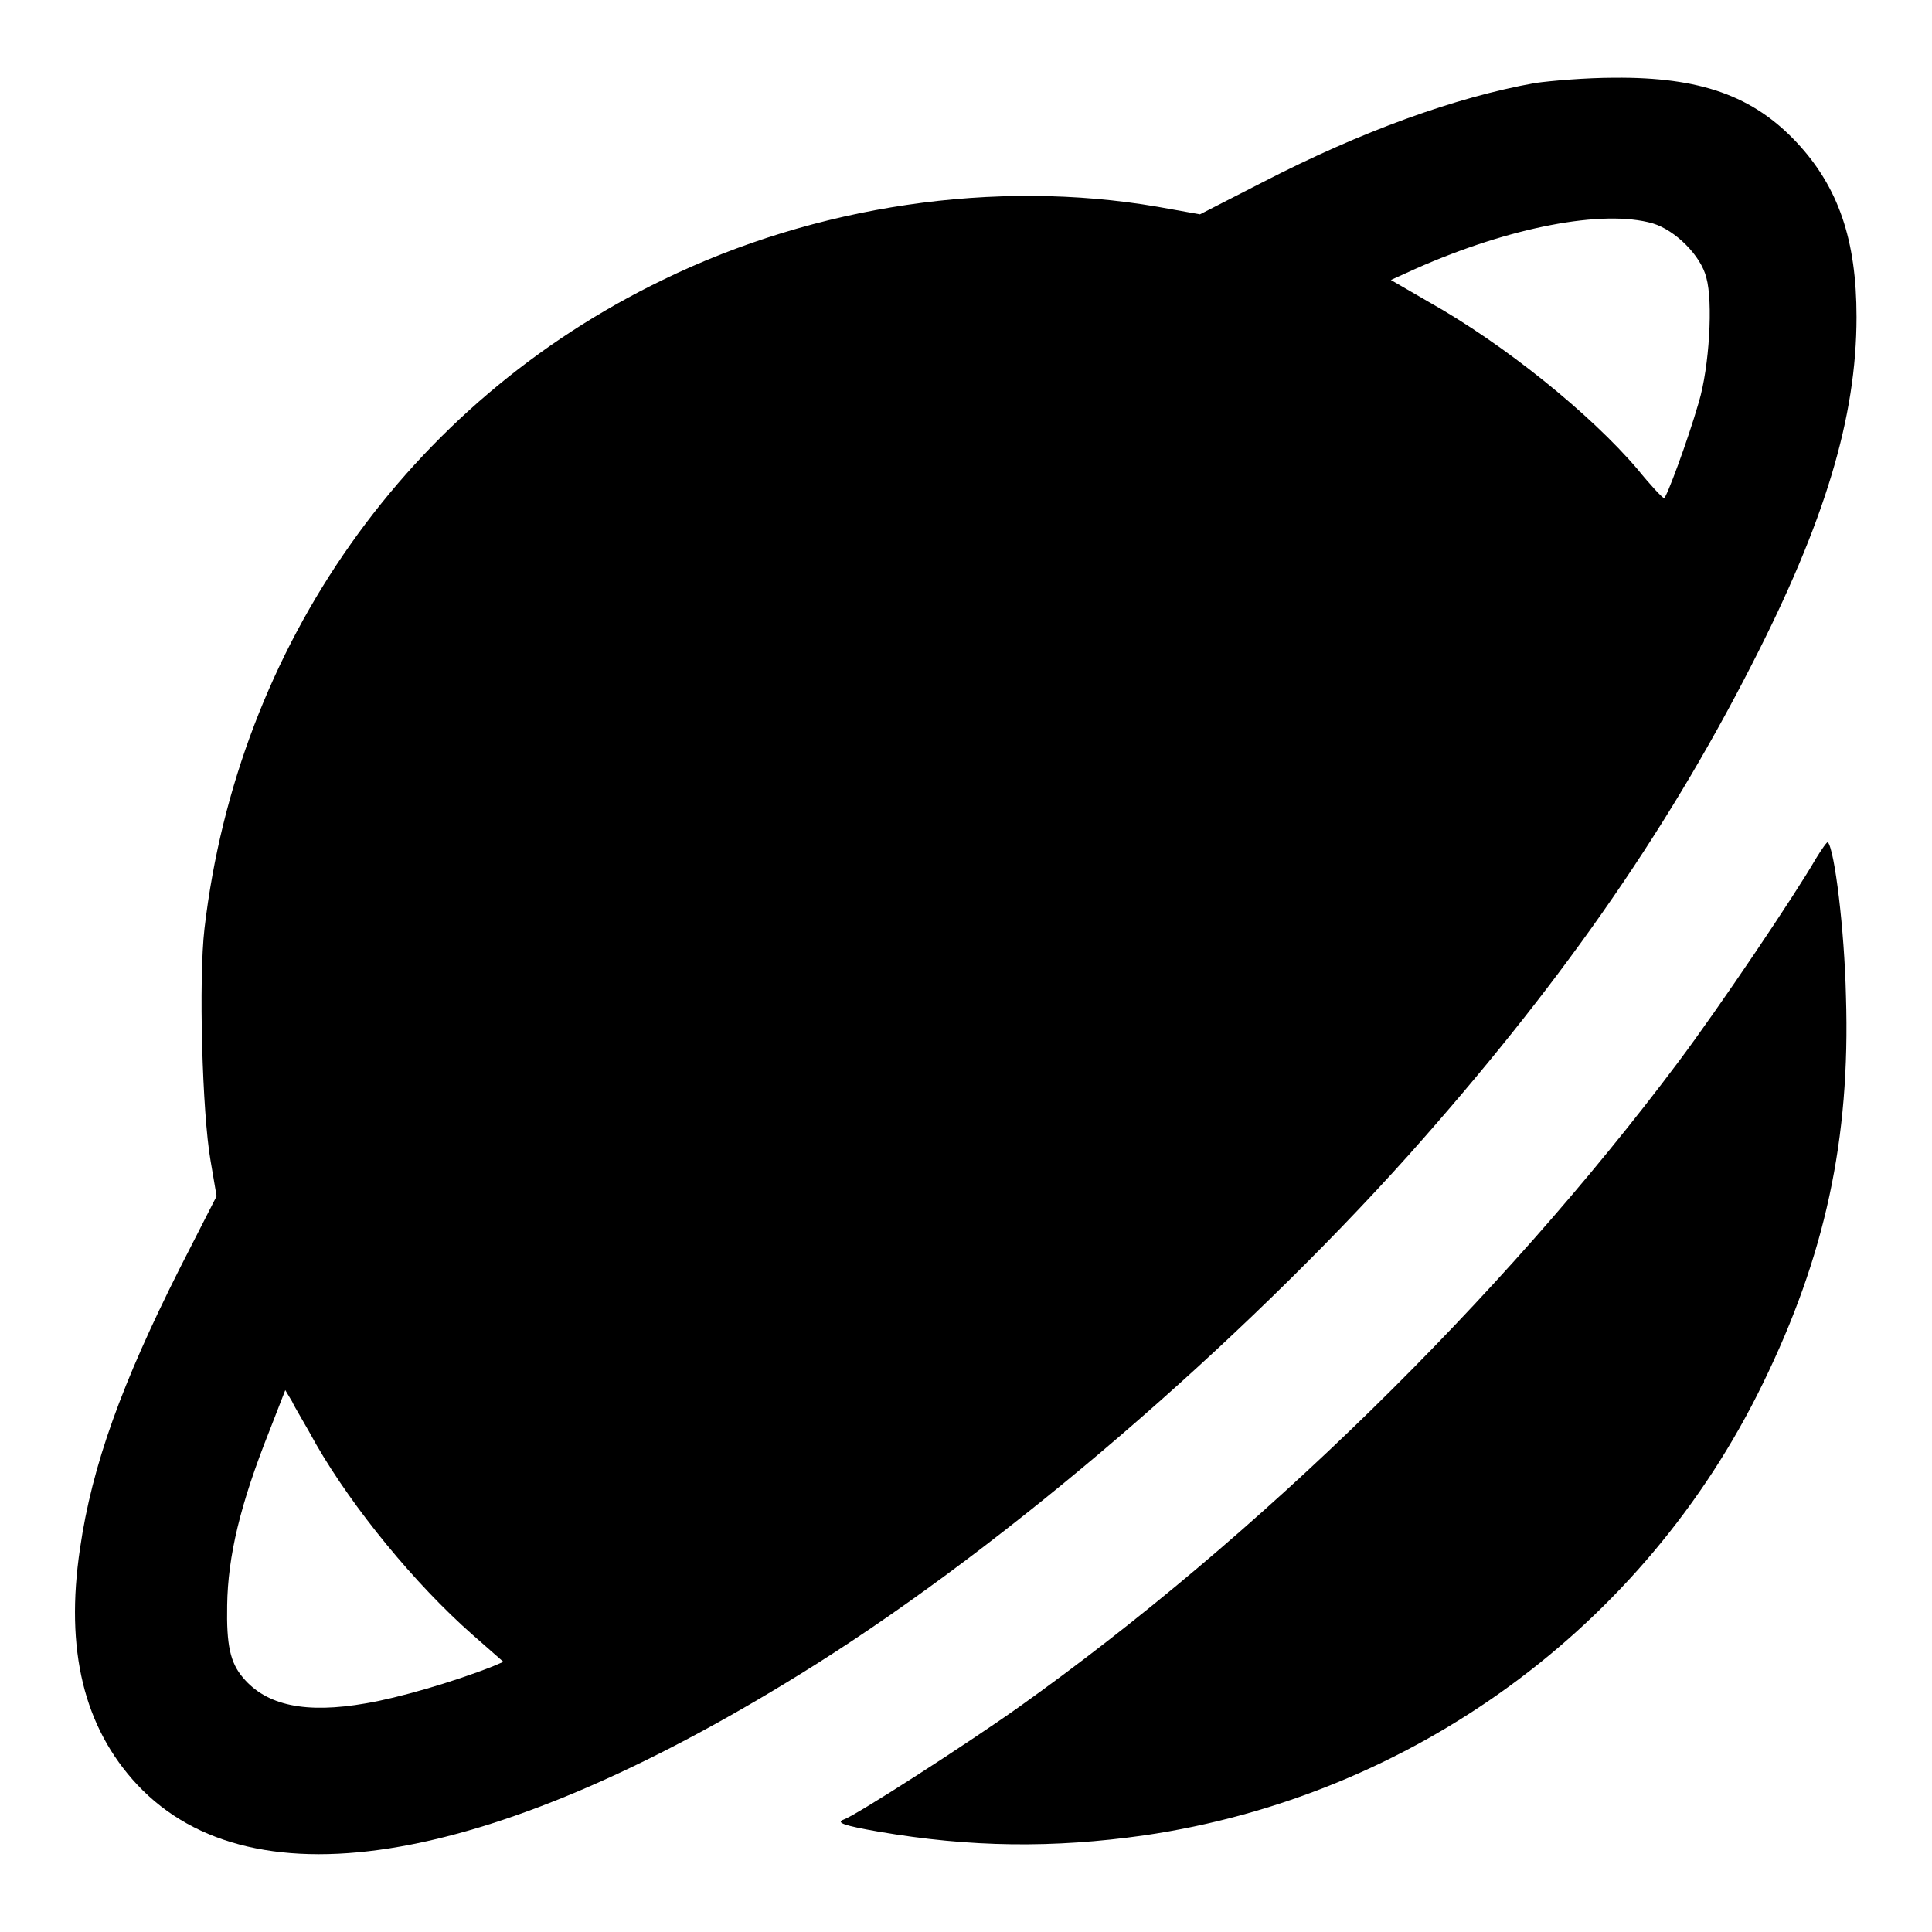
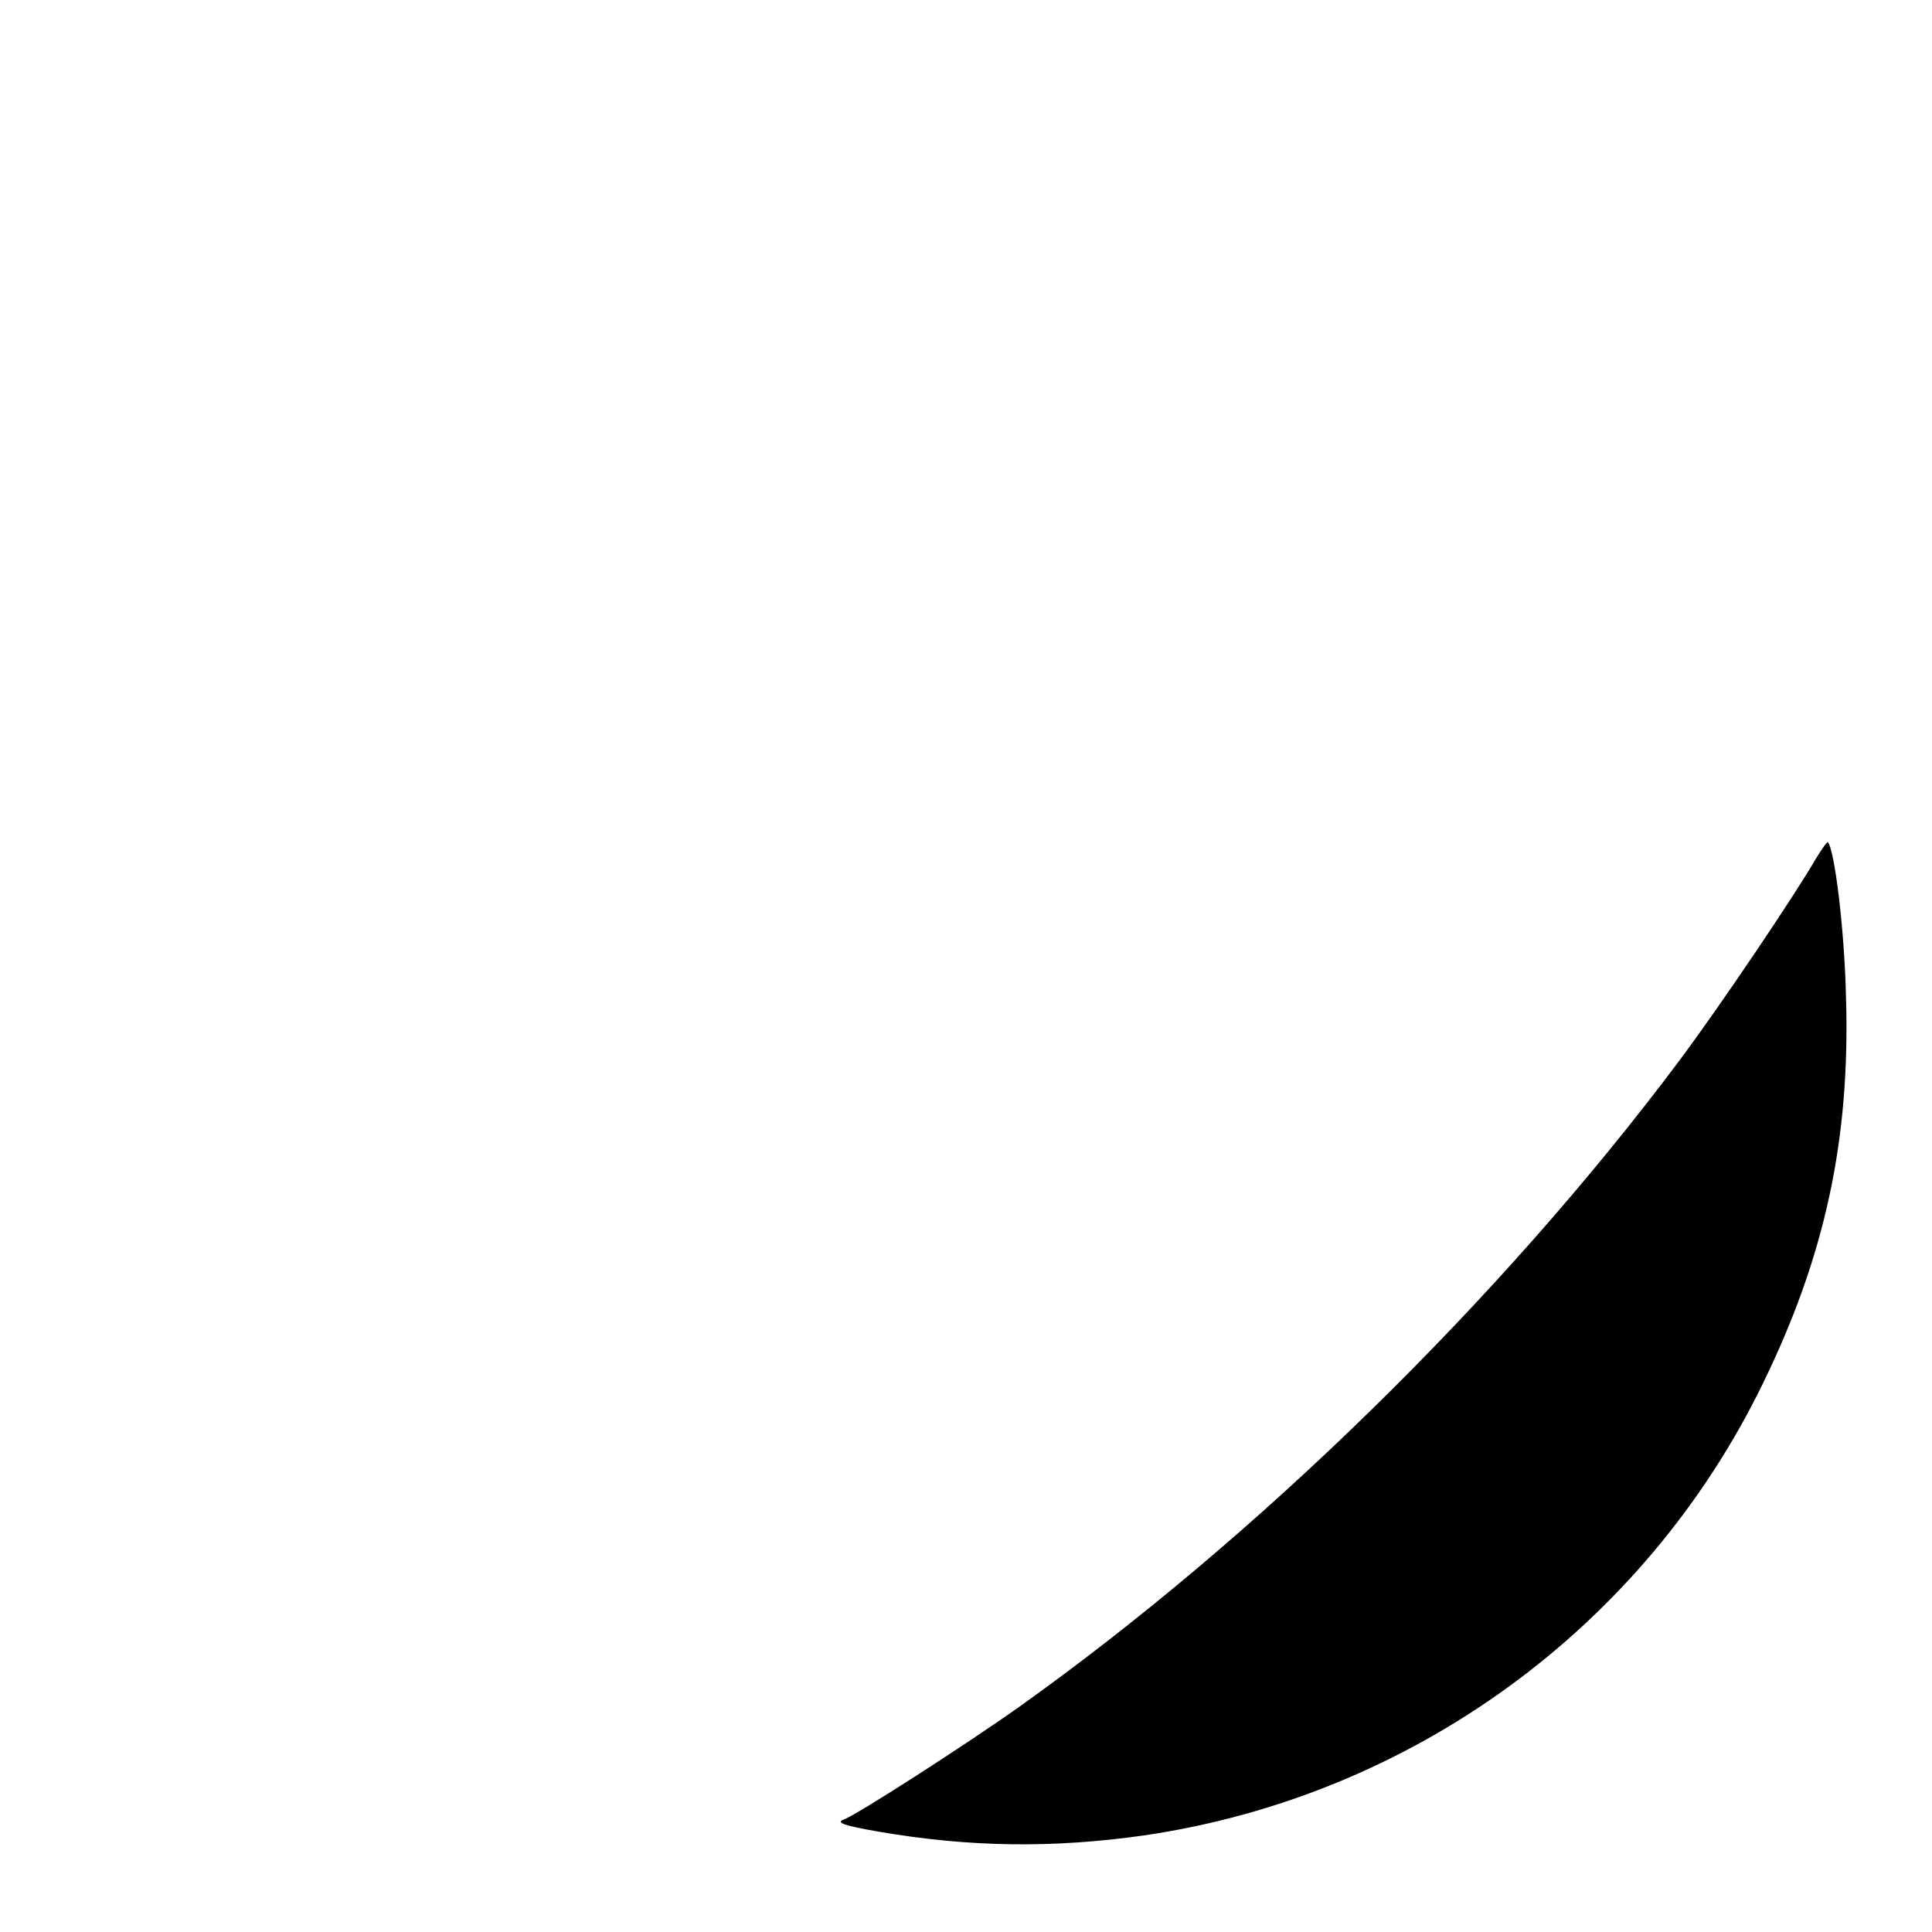
<svg xmlns="http://www.w3.org/2000/svg" version="1.1" x="0px" y="0px" viewBox="0 0 256 256" enable-background="new 0 0 256 256" xml:space="preserve">
  <g>
    <g>
      <g>
-         <path fill="#000000" d="M203.4,11c-10.6,1.9-23,6.4-36,13.1l-8.4,4.3l-5.6-1c-21.5-3.7-45.3-0.2-65.6,9.7C54.1,53.4,31.5,85.5,27.1,123c-0.8,6.8-0.3,24.5,0.8,30.8l0.8,4.7l-4.9,9.6c-7.6,15.1-11.6,26-13.2,37.1c-2,13.4,0.5,23.7,7.6,31.3c15.4,16.4,47.6,10.7,89.8-15.9c25.7-16.2,56.1-42.4,78.7-67.6c19.5-21.9,33.7-42,45.4-64.9C241.8,69.2,246,55.3,246,42c0-10.2-2.4-17.2-7.9-23.1c-5.8-6.2-12.8-8.7-24.2-8.6C210.2,10.3,205.5,10.7,203.4,11z M219,29.6c3,0.9,6.4,4.3,7.1,7.2c0.9,3.2,0.4,11.8-1,16.5c-1.5,5.2-4.3,12.7-4.6,12.7c-0.2,0-1.8-1.7-3.5-3.8c-6.2-7.3-17.7-16.6-27.7-22.2l-5-2.9l3.3-1.5C200,30.1,212.4,27.7,219,29.6z M41.9,191.4c4.9,8.5,13.1,18.5,20.7,25.2l4.1,3.6l-1.4,0.6c-5.3,2.1-12.6,4.2-16.8,4.9c-8,1.4-13.2,0.3-16.3-3.4c-1.7-2-2.2-4.3-2.1-9.6c0.1-6.5,1.7-13.3,5.6-23.1l2.1-5.4l0.9,1.5C39,186.4,40.6,189,41.9,191.4z" />
        <path fill="#000000" d="M240.6,113.8c-2.7,4.7-12.8,19.7-18.2,26.9c-23.6,31.5-55.8,63-87.4,85.5c-6.9,4.9-21.5,14.3-23.2,14.9c-1.1,0.4,0,0.8,4.6,1.6c12.2,2.1,23.2,2.2,35.2,0.5c35.5-5.2,66.3-27.6,82-59.9c8.2-16.8,11.6-32.3,11-51.3c-0.2-8.8-1.5-19.4-2.4-20.4C242.1,111.5,241.4,112.5,240.6,113.8z" />
      </g>
    </g>
  </g>
</svg>